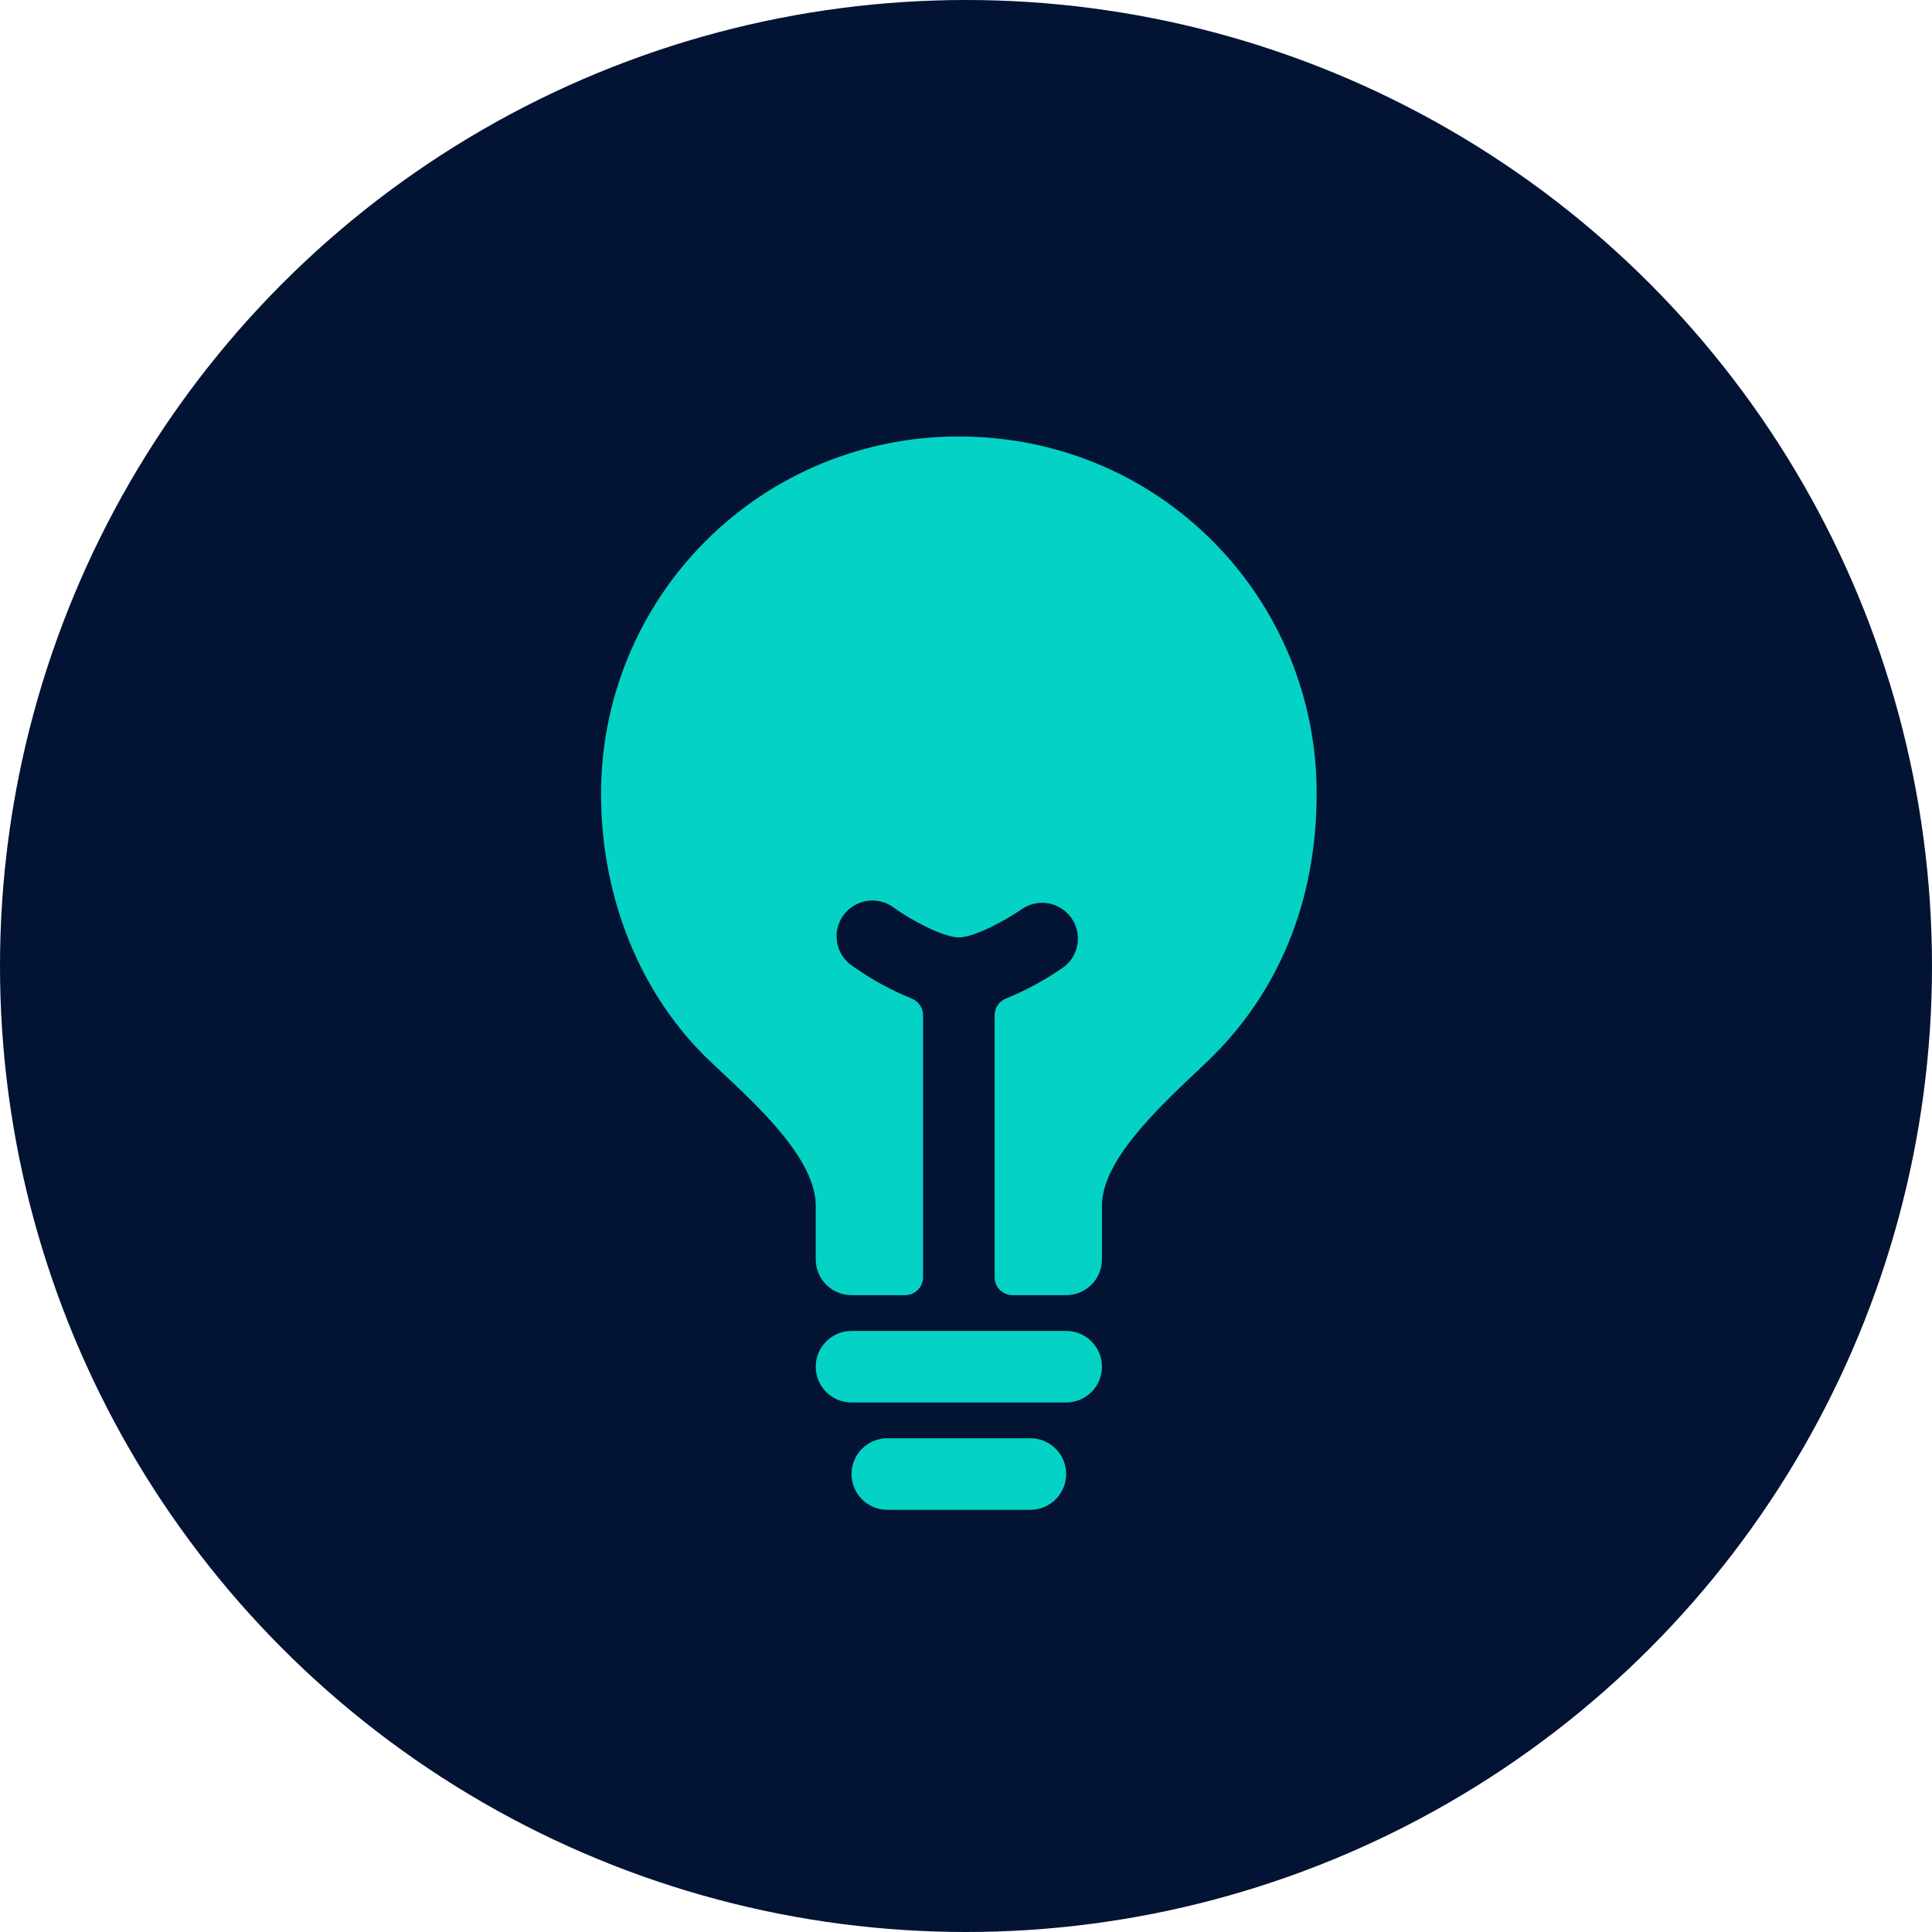
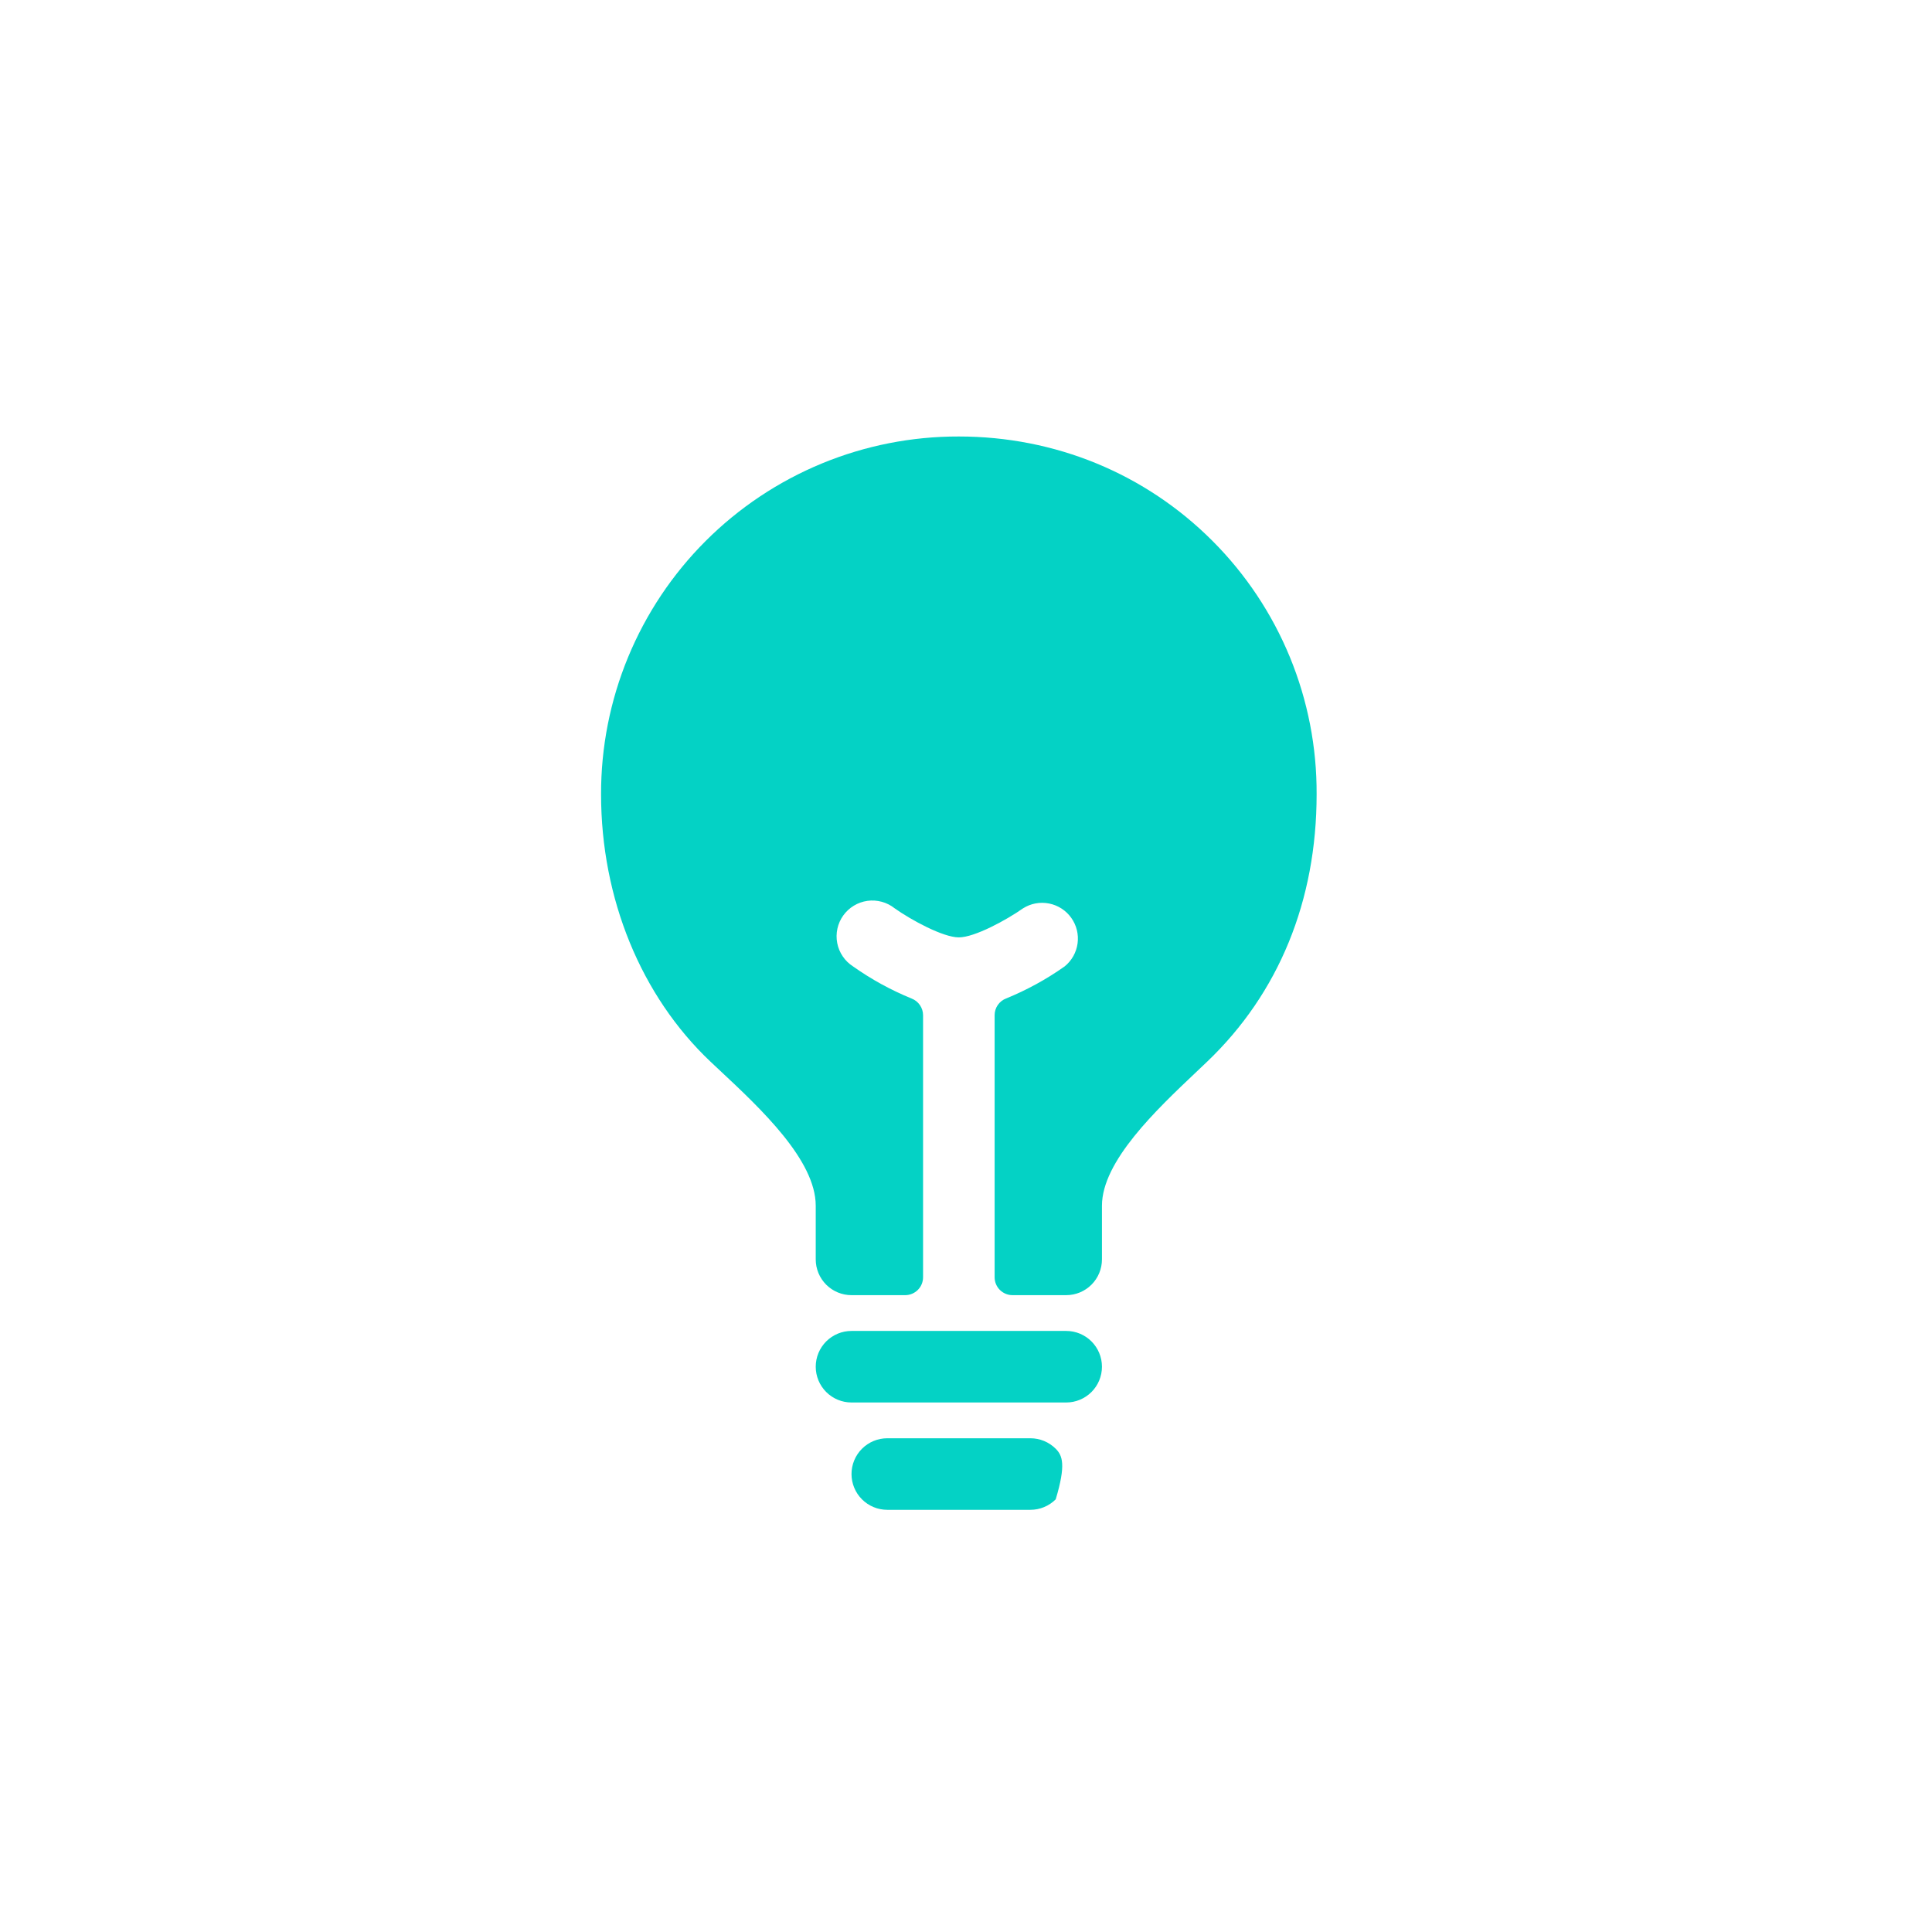
<svg xmlns="http://www.w3.org/2000/svg" width="135" height="135" viewBox="0 0 135 135" fill="none">
-   <circle cx="67.5" cy="67.5" r="67.5" fill="#021333" />
-   <path d="M72 100.5H62C61.337 100.5 60.701 100.763 60.232 101.232C59.763 101.701 59.5 102.337 59.5 103C59.5 103.663 59.763 104.299 60.232 104.768C60.701 105.237 61.337 105.5 62 105.5H72C72.663 105.5 73.299 105.237 73.768 104.768C74.237 104.299 74.5 103.663 74.5 103C74.5 102.337 74.237 101.701 73.768 101.232C73.299 100.763 72.663 100.5 72 100.5ZM74.5 93H59.5C58.837 93 58.201 93.263 57.732 93.732C57.263 94.201 57 94.837 57 95.5C57 96.163 57.263 96.799 57.732 97.268C58.201 97.737 58.837 98 59.5 98H74.5C75.163 98 75.799 97.737 76.268 97.268C76.737 96.799 77 96.163 77 95.5C77 94.837 76.737 94.201 76.268 93.732C75.799 93.263 75.163 93 74.5 93ZM84.722 37.795C80.023 33.091 73.73 30.5 67 30.5C63.715 30.492 60.46 31.134 57.424 32.387C54.387 33.641 51.628 35.482 49.305 37.805C46.982 40.128 45.141 42.887 43.887 45.924C42.633 48.96 41.992 52.215 42 55.5C42 62.784 44.792 69.598 49.656 74.194L50.337 74.833C53.151 77.464 57 81.069 57 84.25V88C57 88.663 57.263 89.299 57.732 89.768C58.201 90.237 58.837 90.5 59.5 90.5H63.25C63.581 90.5 63.899 90.368 64.134 90.134C64.368 89.9 64.5 89.582 64.5 89.25V70.941C64.5 70.688 64.424 70.441 64.28 70.233C64.137 70.024 63.934 69.864 63.698 69.773C62.255 69.184 60.883 68.432 59.611 67.531C59.325 67.349 59.079 67.11 58.889 66.829C58.698 66.549 58.566 66.232 58.502 65.899C58.438 65.566 58.441 65.223 58.514 64.891C58.586 64.56 58.725 64.247 58.922 63.971C59.12 63.695 59.371 63.462 59.661 63.286C59.951 63.11 60.274 62.995 60.61 62.948C60.946 62.901 61.288 62.923 61.616 63.013C61.943 63.102 62.249 63.257 62.514 63.469C63.67 64.287 65.897 65.5 67 65.5C68.103 65.5 70.33 64.284 71.489 63.469C72.029 63.129 72.678 63.009 73.303 63.133C73.929 63.256 74.484 63.614 74.854 64.133C75.225 64.652 75.383 65.293 75.296 65.924C75.21 66.556 74.885 67.131 74.389 67.531C73.116 68.431 71.745 69.181 70.302 69.769C70.066 69.859 69.863 70.019 69.719 70.228C69.576 70.436 69.5 70.683 69.5 70.936V89.25C69.5 89.582 69.632 89.9 69.866 90.134C70.1 90.368 70.418 90.5 70.75 90.5H74.5C75.163 90.5 75.799 90.237 76.268 89.768C76.737 89.299 77 88.663 77 88V84.25C77 81.144 80.806 77.542 83.586 74.911L84.353 74.183C89.356 69.406 92 62.939 92 55.5C92.016 52.215 91.382 48.958 90.133 45.919C88.883 42.88 87.044 40.119 84.722 37.795Z" fill="#04D2C5" />
+   <path d="M72 100.5H62C61.337 100.5 60.701 100.763 60.232 101.232C59.763 101.701 59.5 102.337 59.5 103C59.5 103.663 59.763 104.299 60.232 104.768C60.701 105.237 61.337 105.5 62 105.5H72C72.663 105.5 73.299 105.237 73.768 104.768C74.5 102.337 74.237 101.701 73.768 101.232C73.299 100.763 72.663 100.5 72 100.5ZM74.5 93H59.5C58.837 93 58.201 93.263 57.732 93.732C57.263 94.201 57 94.837 57 95.5C57 96.163 57.263 96.799 57.732 97.268C58.201 97.737 58.837 98 59.5 98H74.5C75.163 98 75.799 97.737 76.268 97.268C76.737 96.799 77 96.163 77 95.5C77 94.837 76.737 94.201 76.268 93.732C75.799 93.263 75.163 93 74.5 93ZM84.722 37.795C80.023 33.091 73.73 30.5 67 30.5C63.715 30.492 60.46 31.134 57.424 32.387C54.387 33.641 51.628 35.482 49.305 37.805C46.982 40.128 45.141 42.887 43.887 45.924C42.633 48.96 41.992 52.215 42 55.5C42 62.784 44.792 69.598 49.656 74.194L50.337 74.833C53.151 77.464 57 81.069 57 84.25V88C57 88.663 57.263 89.299 57.732 89.768C58.201 90.237 58.837 90.5 59.5 90.5H63.25C63.581 90.5 63.899 90.368 64.134 90.134C64.368 89.9 64.5 89.582 64.5 89.25V70.941C64.5 70.688 64.424 70.441 64.28 70.233C64.137 70.024 63.934 69.864 63.698 69.773C62.255 69.184 60.883 68.432 59.611 67.531C59.325 67.349 59.079 67.11 58.889 66.829C58.698 66.549 58.566 66.232 58.502 65.899C58.438 65.566 58.441 65.223 58.514 64.891C58.586 64.56 58.725 64.247 58.922 63.971C59.12 63.695 59.371 63.462 59.661 63.286C59.951 63.11 60.274 62.995 60.61 62.948C60.946 62.901 61.288 62.923 61.616 63.013C61.943 63.102 62.249 63.257 62.514 63.469C63.67 64.287 65.897 65.5 67 65.5C68.103 65.5 70.33 64.284 71.489 63.469C72.029 63.129 72.678 63.009 73.303 63.133C73.929 63.256 74.484 63.614 74.854 64.133C75.225 64.652 75.383 65.293 75.296 65.924C75.21 66.556 74.885 67.131 74.389 67.531C73.116 68.431 71.745 69.181 70.302 69.769C70.066 69.859 69.863 70.019 69.719 70.228C69.576 70.436 69.5 70.683 69.5 70.936V89.25C69.5 89.582 69.632 89.9 69.866 90.134C70.1 90.368 70.418 90.5 70.75 90.5H74.5C75.163 90.5 75.799 90.237 76.268 89.768C76.737 89.299 77 88.663 77 88V84.25C77 81.144 80.806 77.542 83.586 74.911L84.353 74.183C89.356 69.406 92 62.939 92 55.5C92.016 52.215 91.382 48.958 90.133 45.919C88.883 42.88 87.044 40.119 84.722 37.795Z" fill="#04D2C5" />
</svg>